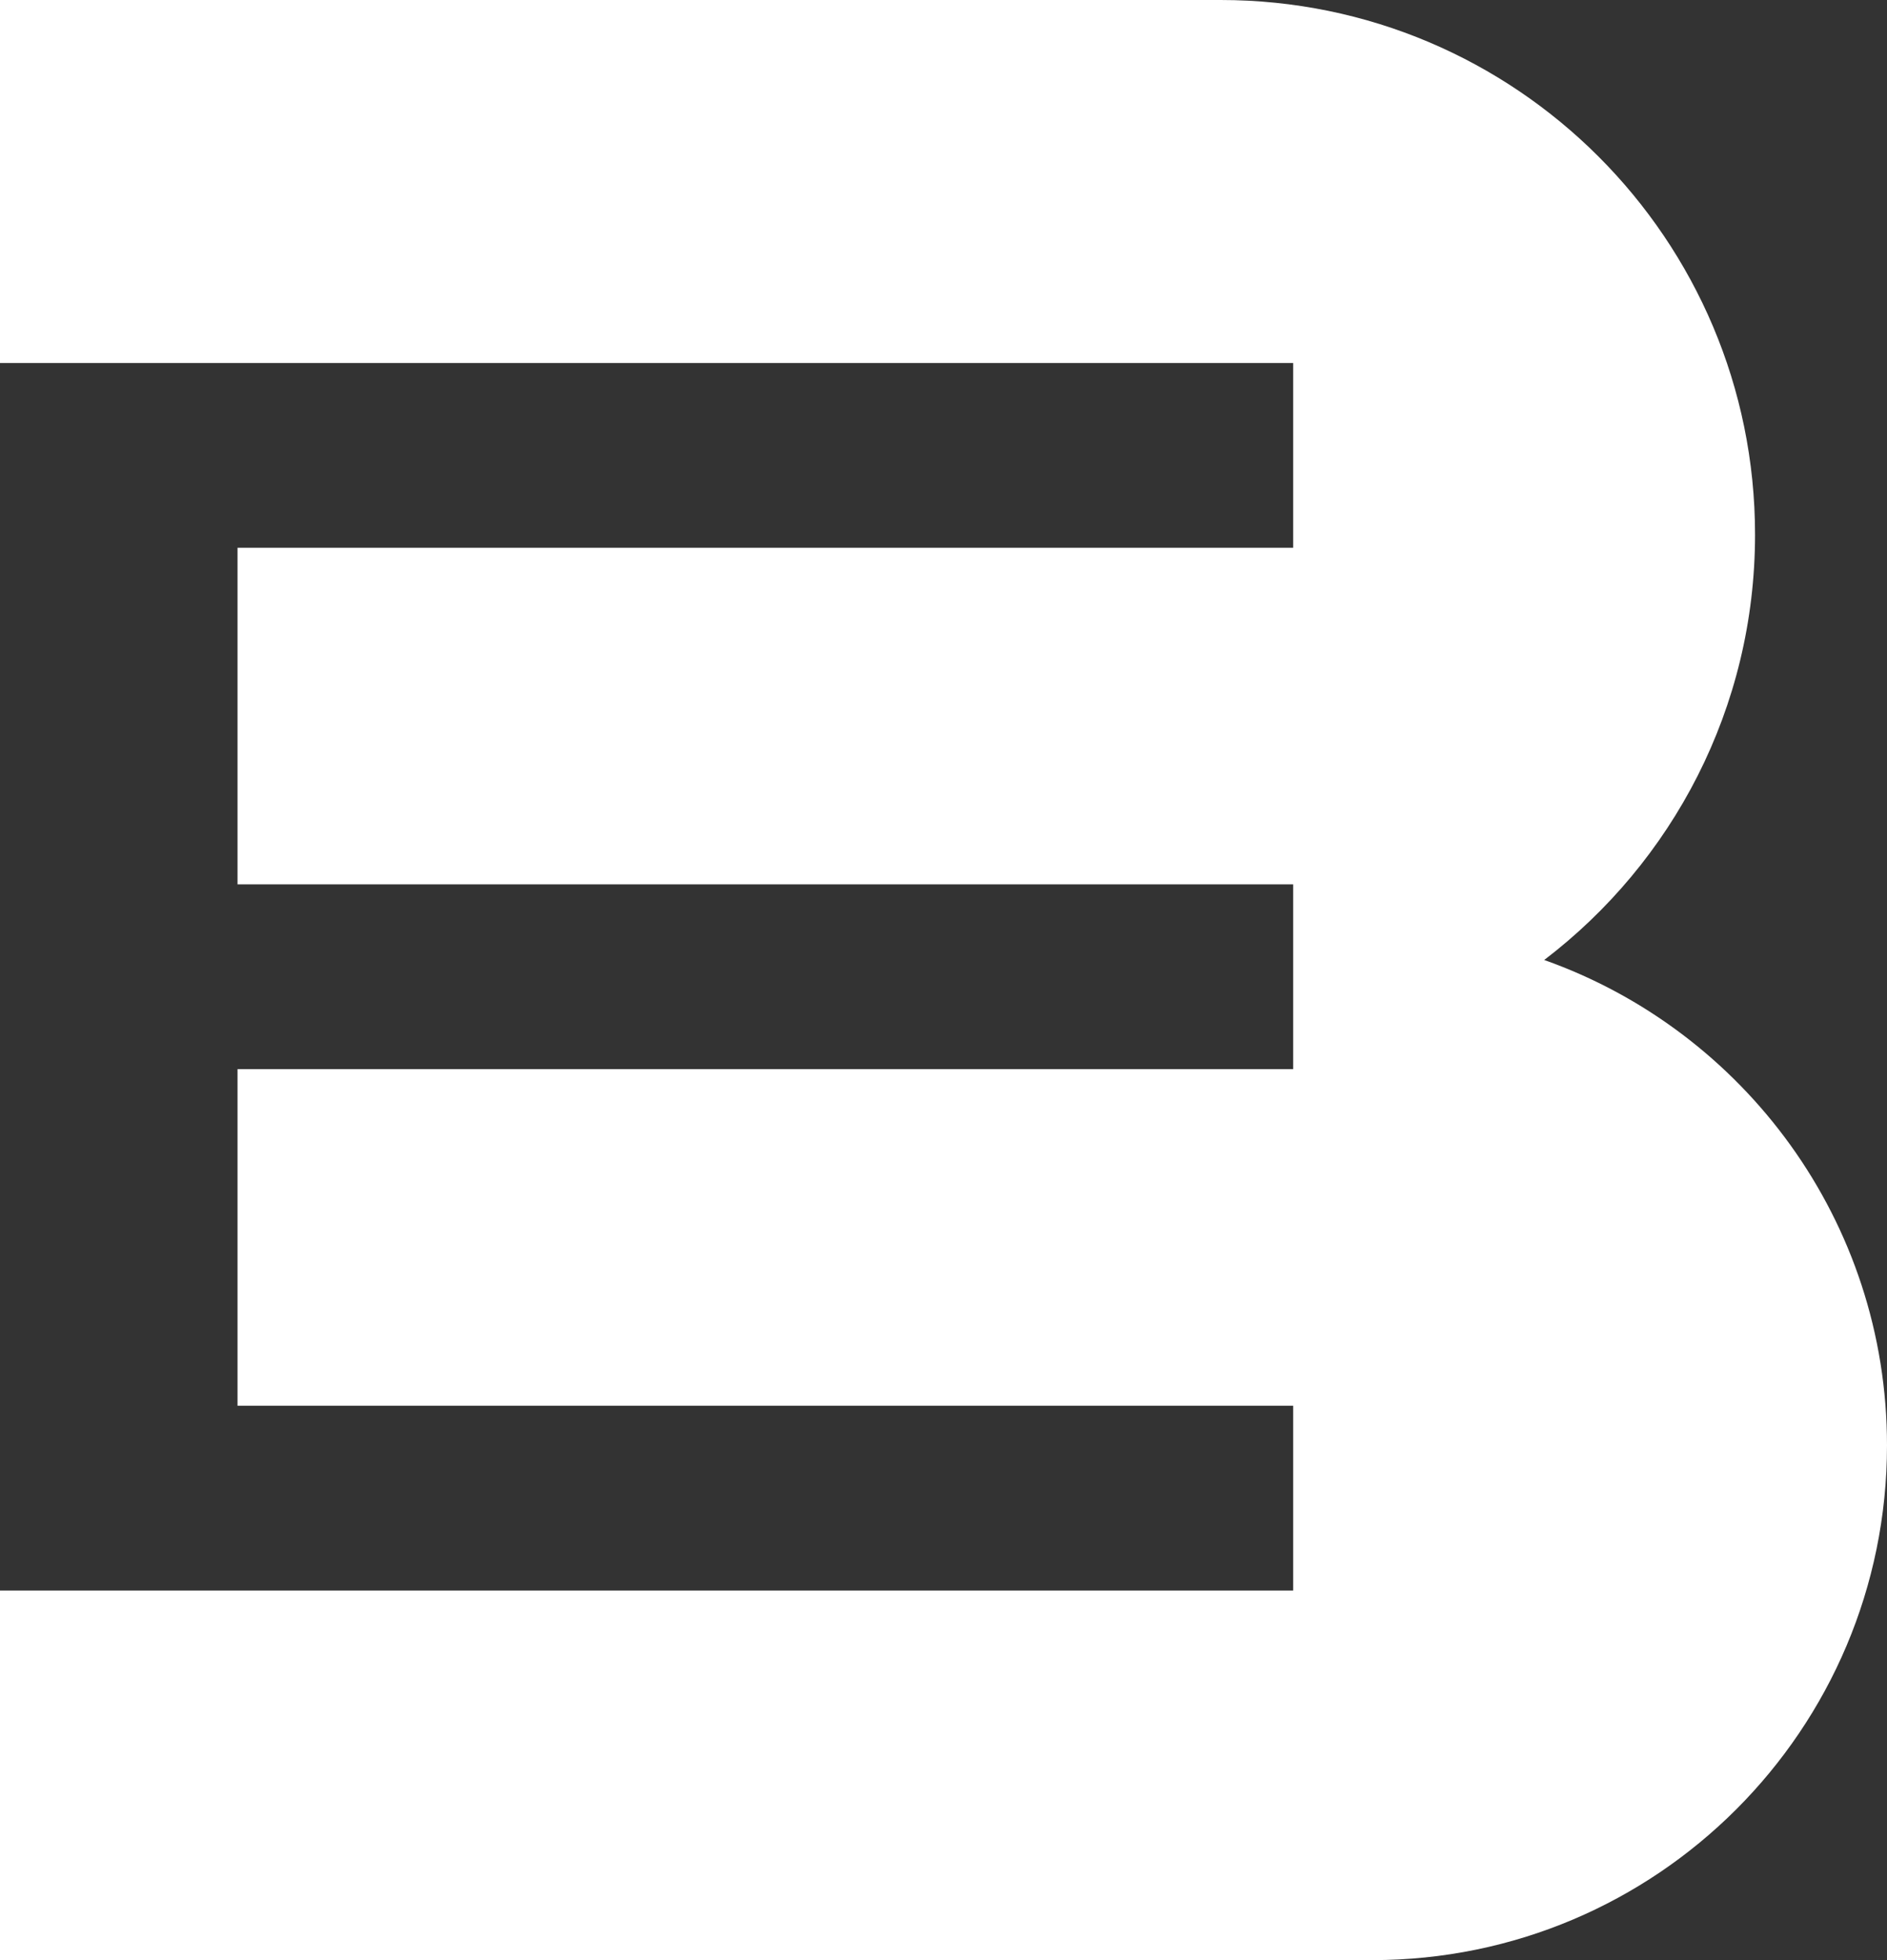
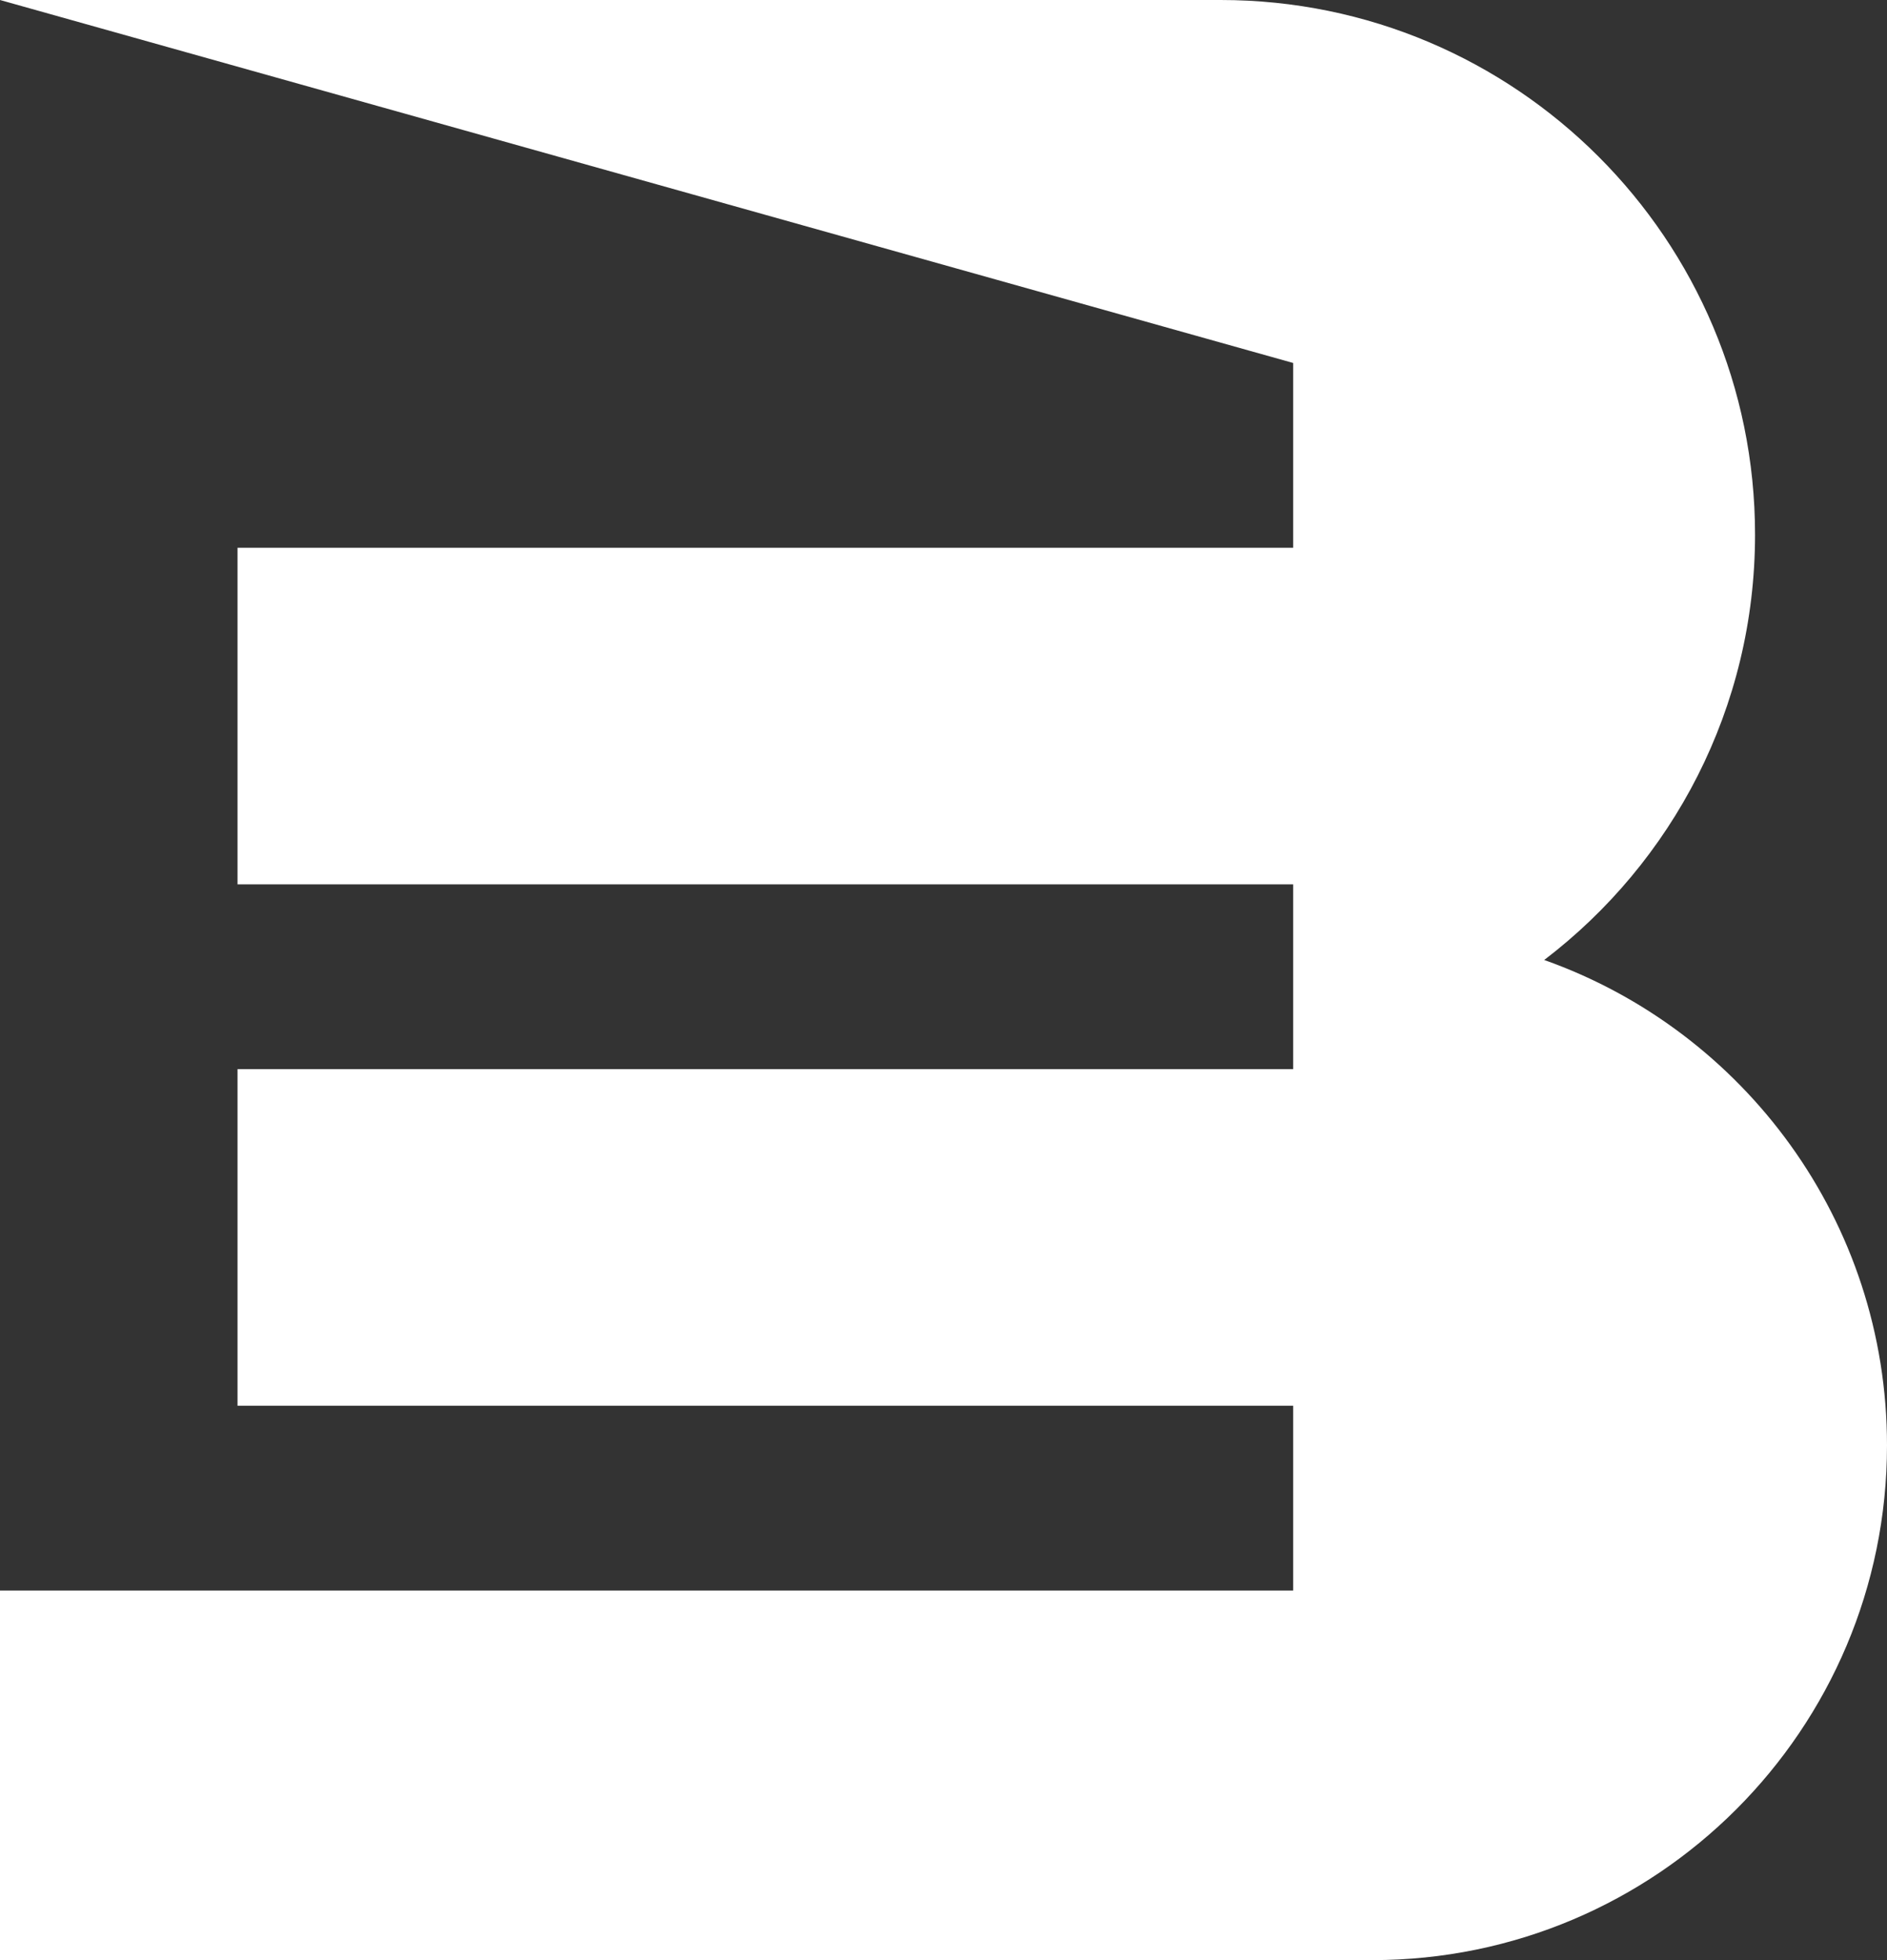
<svg xmlns="http://www.w3.org/2000/svg" width="1040" height="1080" viewBox="0 0 1040 1080" fill="none">
  <rect x="0" y="0" width="1040" height="1080" fill="#333333" stroke="none" />
-   <path d="M130.909 0H672.727C835.404 0 967.273 131.873 967.273 294.546C967.273 390.172 921.687 475.134 851.076 528.942C961.149 567.929 1040 672.932 1040 796.364C1040 953.011 913.011 1080 756.364 1080H1.05097e-10V876.364H712.727V774.546H130.909V589.091H712.727V487.273H130.909V301.818H712.727V200H1.05097e-10L0 -0L130.909 0Z" fill="white" />
+   <path d="M130.909 0H672.727C835.404 0 967.273 131.873 967.273 294.546C967.273 390.172 921.687 475.134 851.076 528.942C961.149 567.929 1040 672.932 1040 796.364C1040 953.011 913.011 1080 756.364 1080H1.05097e-10V876.364H712.727V774.546H130.909V589.091H712.727V487.273H130.909V301.818H712.727V200L0 -0L130.909 0Z" fill="white" />
</svg>